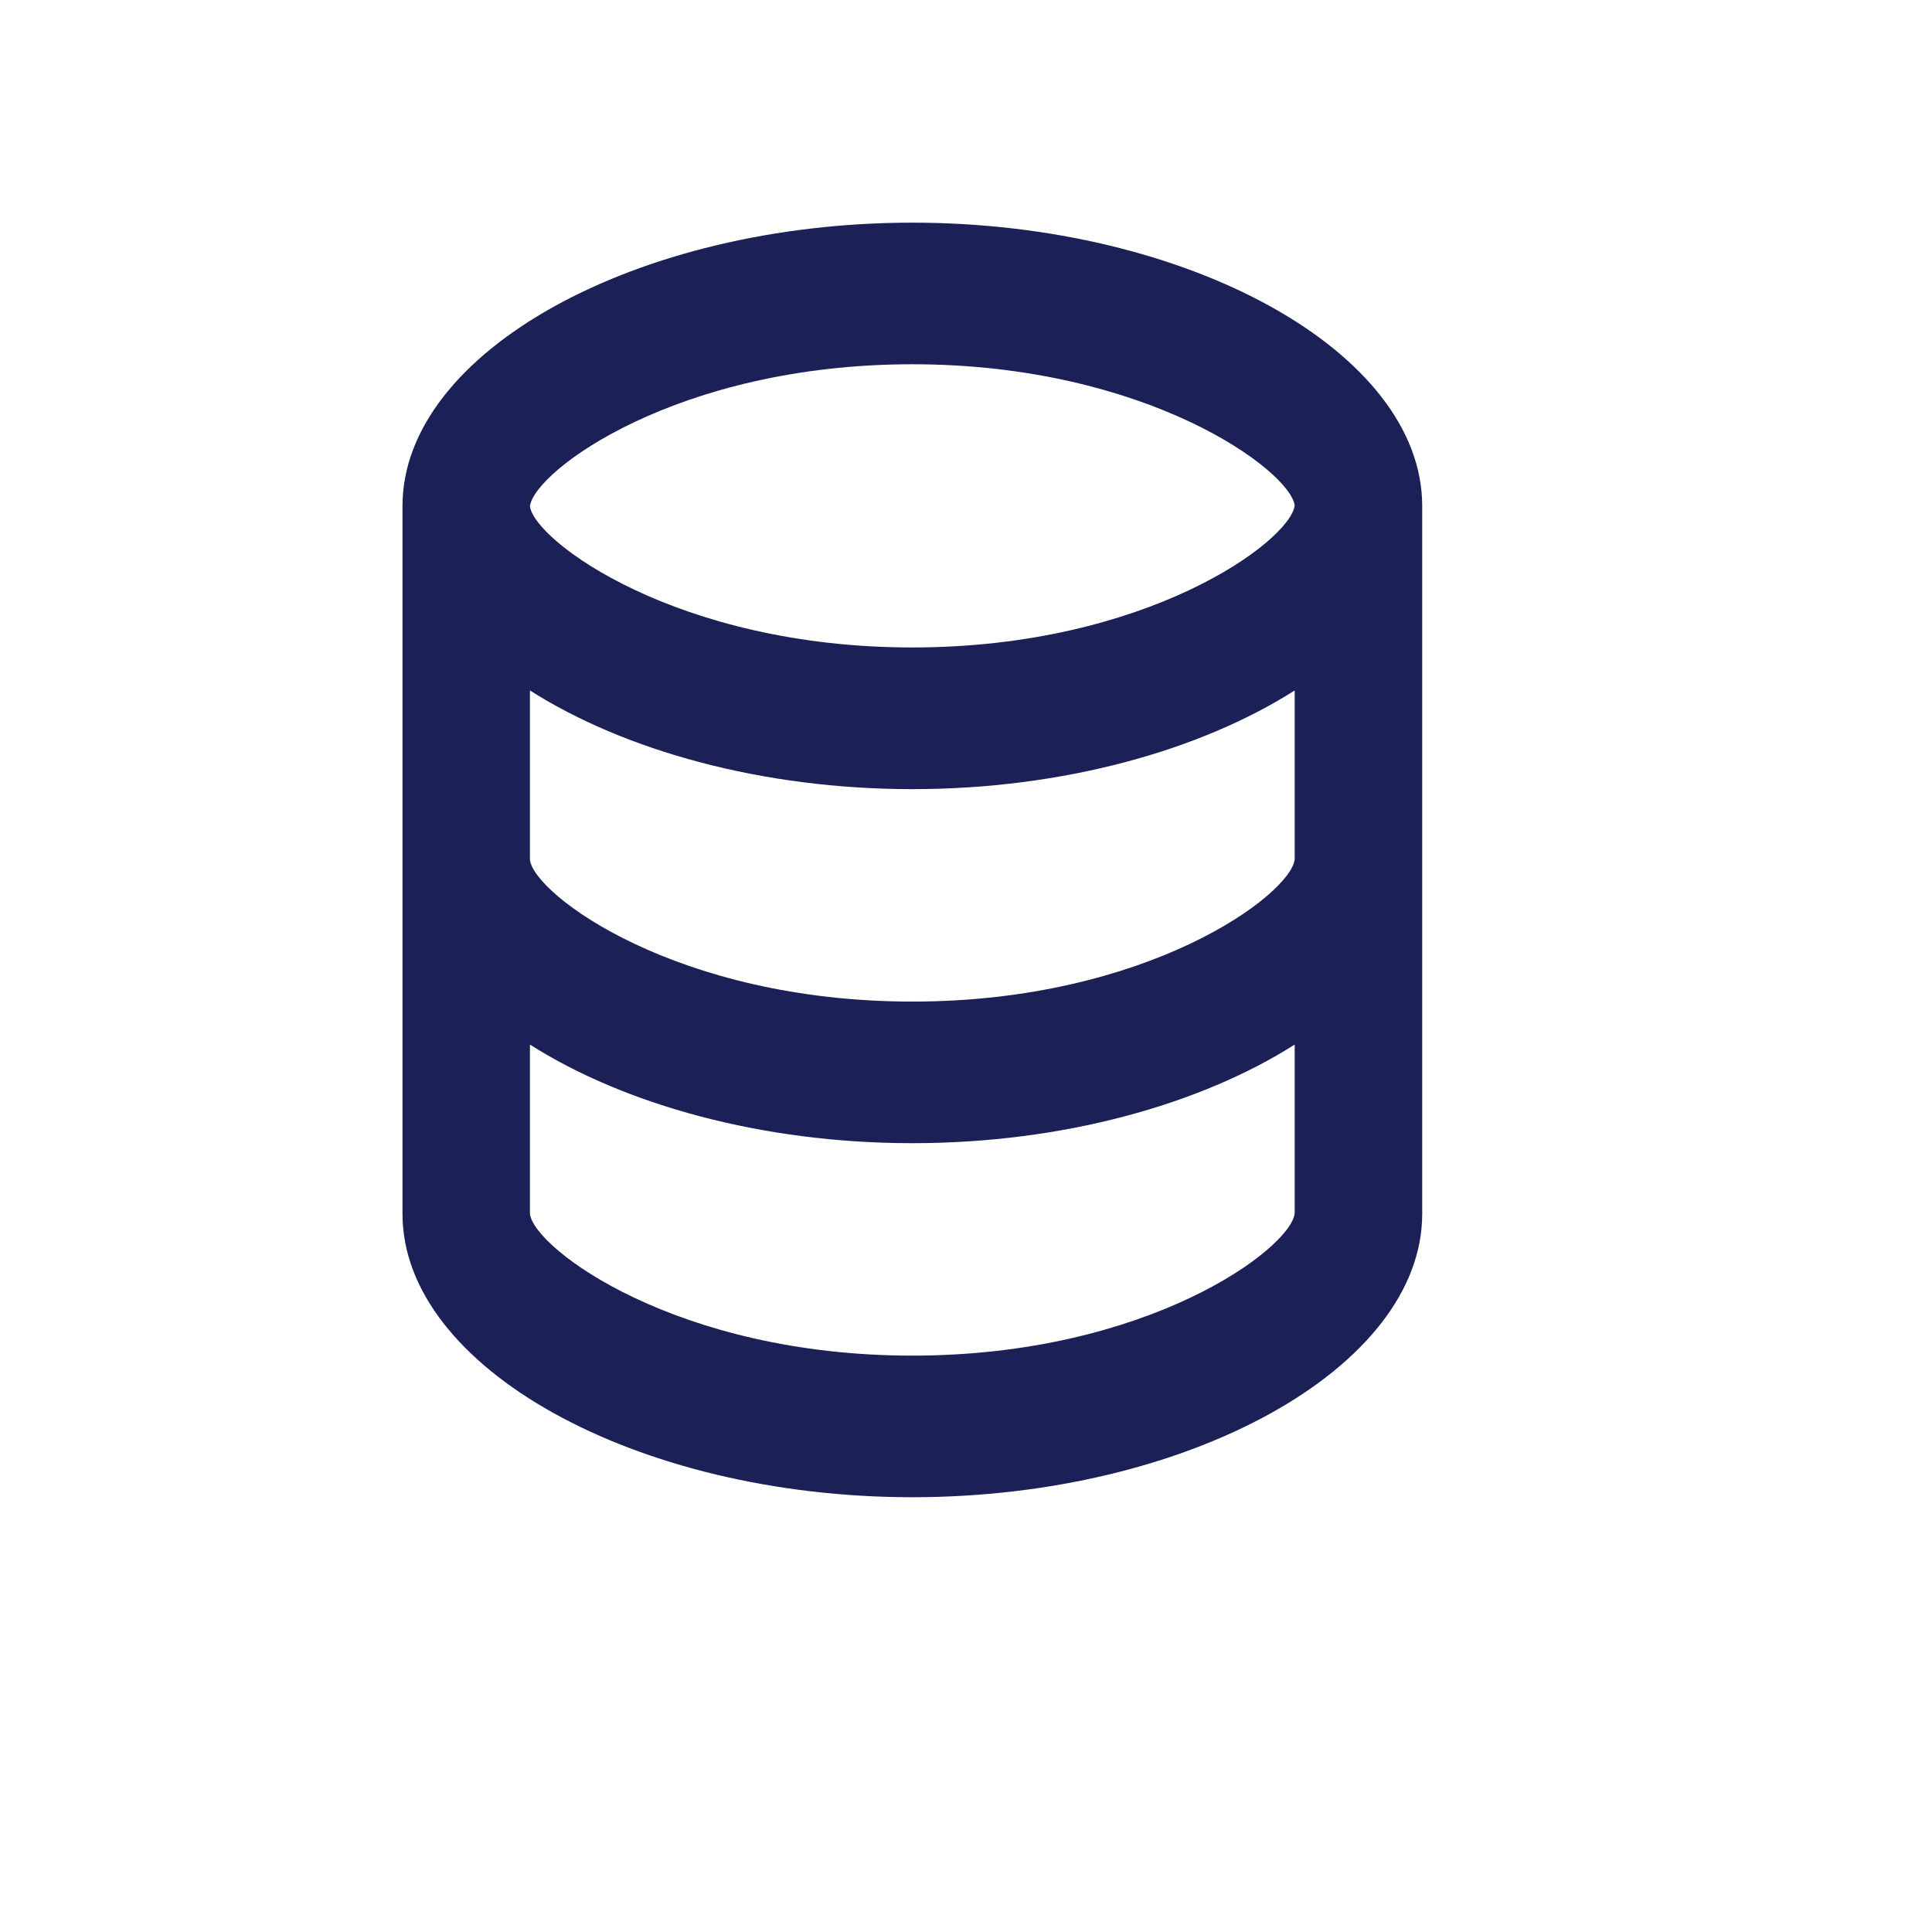
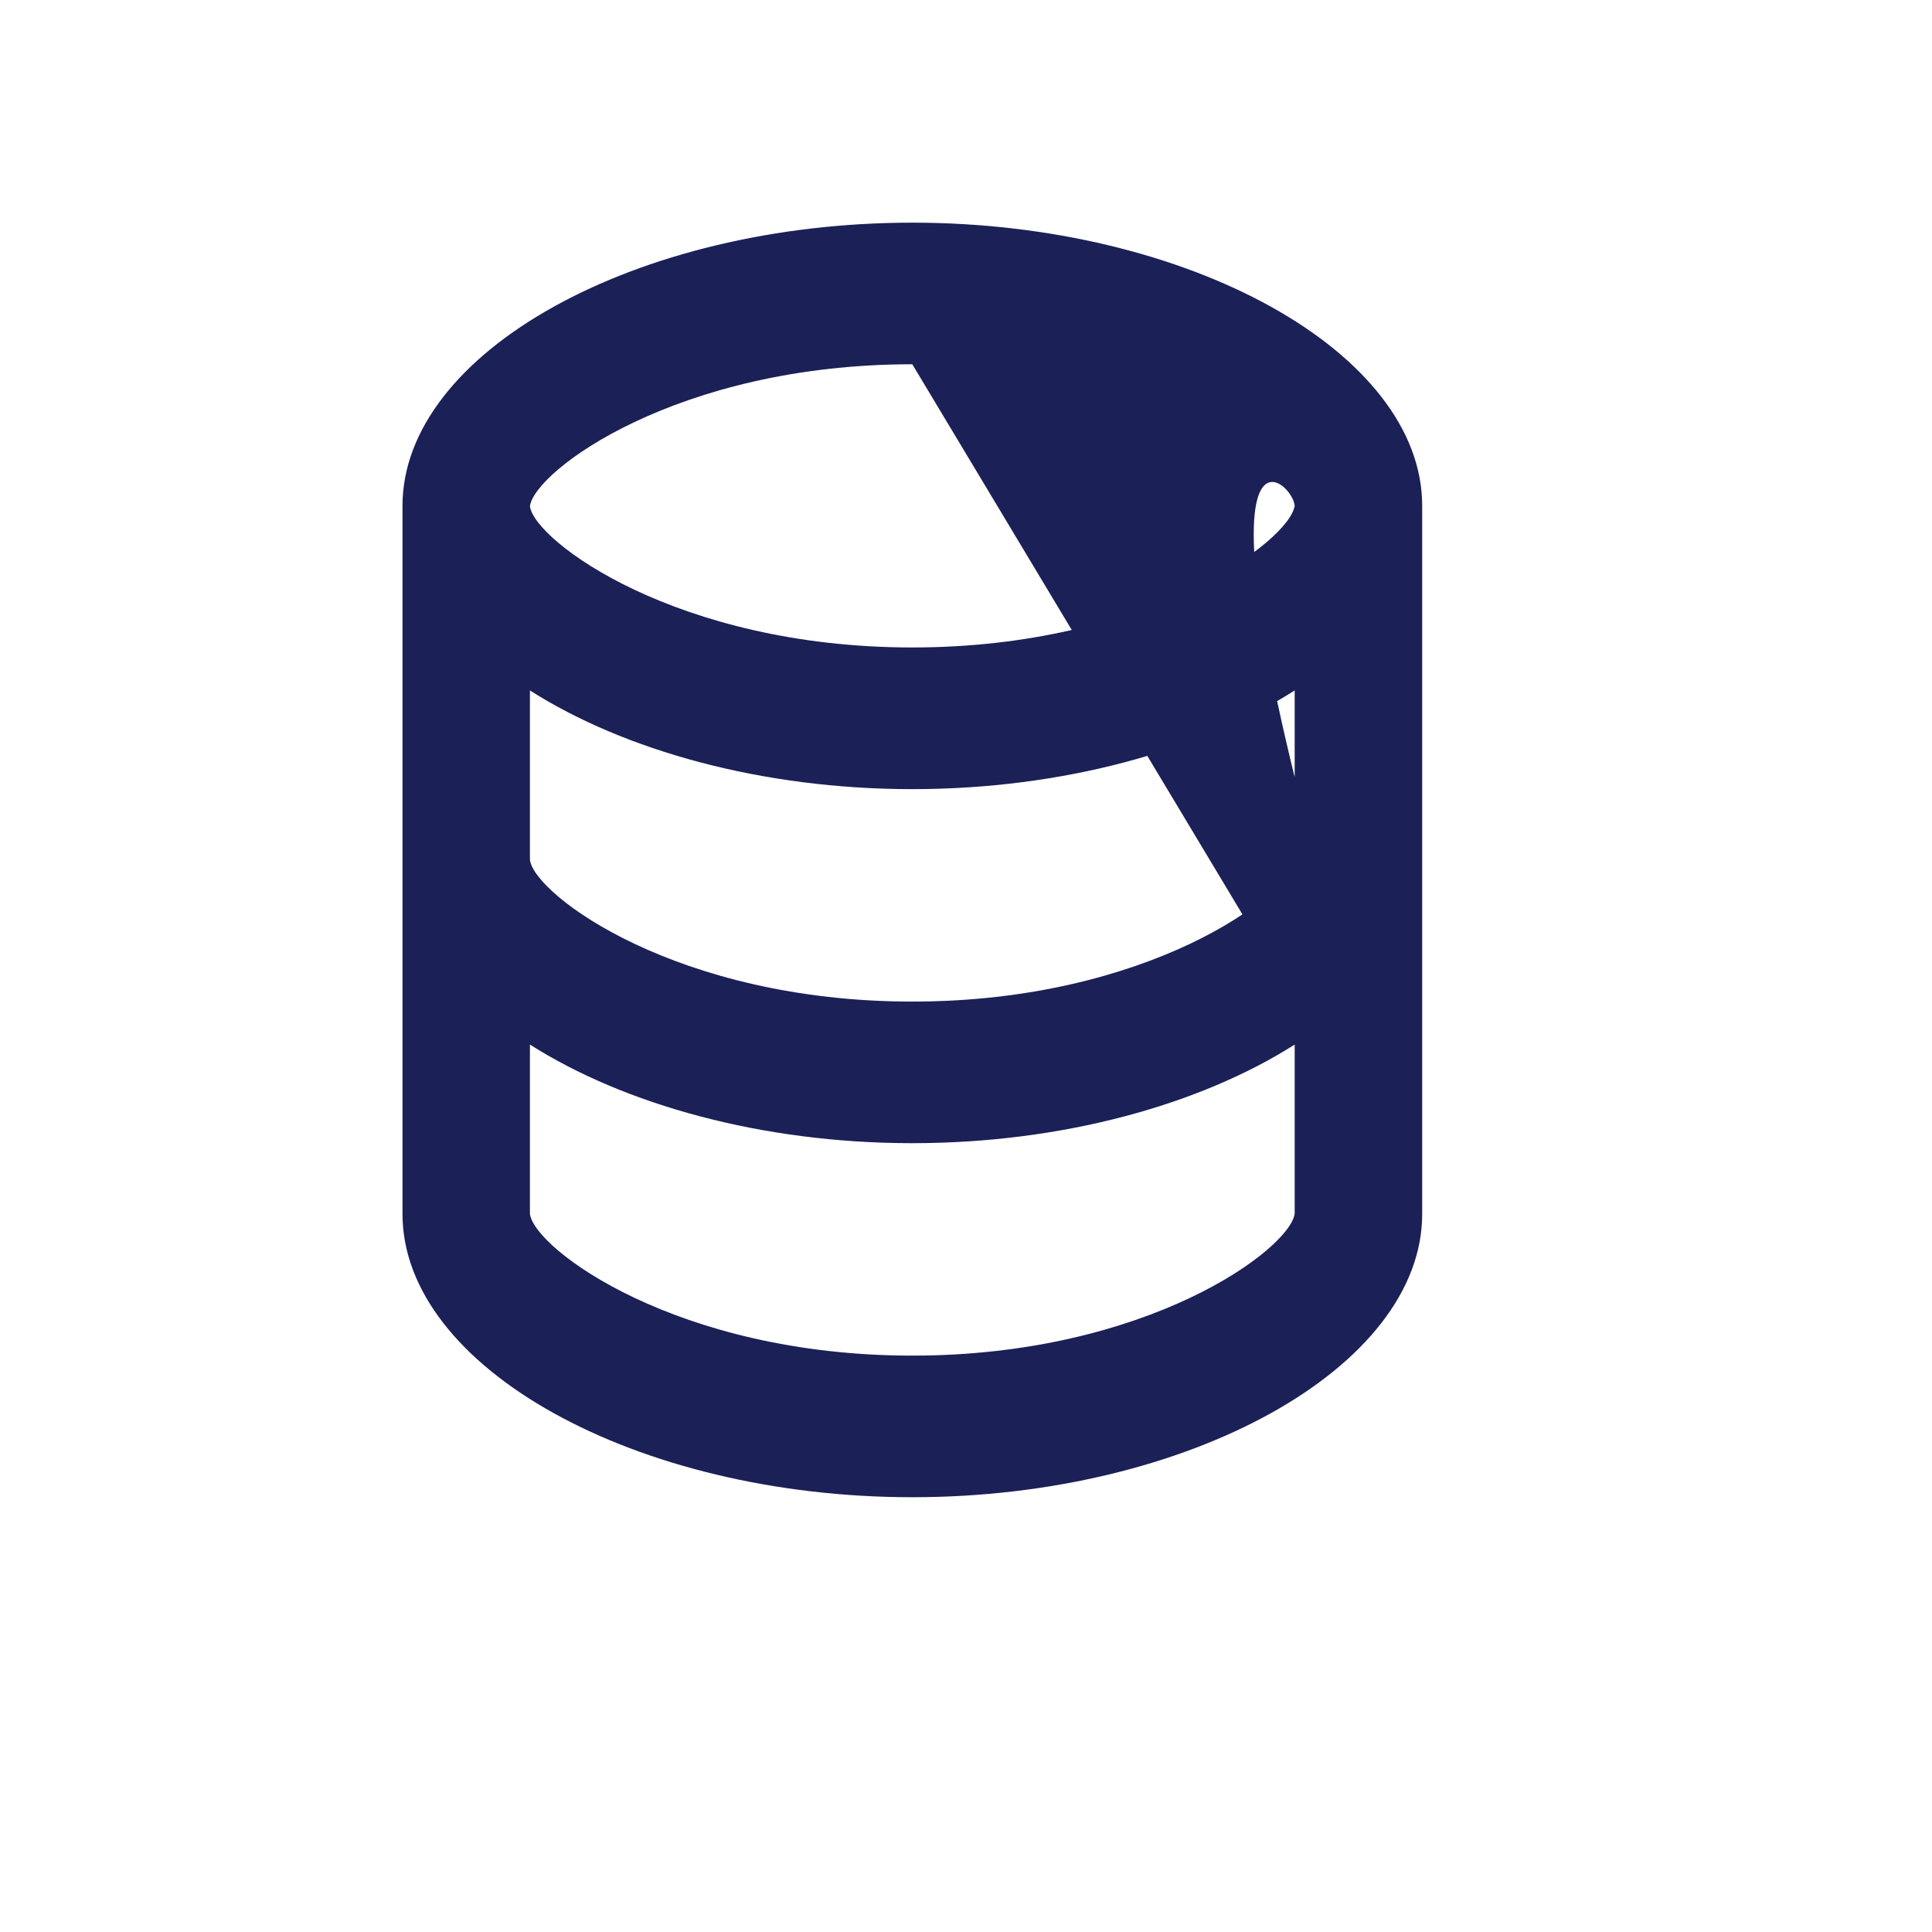
<svg xmlns="http://www.w3.org/2000/svg" width="24" height="24" viewBox="0 0 24 24" fill="none">
-   <path d="M17.667 15.08V6.284C17.667 4.377 14.767 2.766 11.333 2.766C7.9 2.766 5 4.377 5 6.284V15.08C5 16.988 7.9 18.599 11.333 18.599C14.767 18.599 17.667 16.988 17.667 15.08ZM11.333 4.525C14.255 4.525 16.029 5.85 16.083 6.279C16.029 6.718 14.255 8.043 11.333 8.043C8.411 8.043 6.638 6.718 6.583 6.289C6.638 5.85 8.411 4.525 11.333 4.525ZM6.583 8.577C7.754 9.322 9.463 9.803 11.333 9.803C13.204 9.803 14.912 9.322 16.083 8.577V10.677C16.029 11.116 14.255 12.442 11.333 12.442C8.411 12.442 6.638 11.116 6.583 10.682V8.577ZM6.583 15.08V12.976C7.754 13.72 9.463 14.201 11.333 14.201C13.204 14.201 14.912 13.72 16.083 12.976V15.075C16.029 15.514 14.255 16.84 11.333 16.84C8.411 16.84 6.638 15.514 6.583 15.08Z" fill="#1B2057" />
+   <path d="M17.667 15.08V6.284C17.667 4.377 14.767 2.766 11.333 2.766C7.9 2.766 5 4.377 5 6.284V15.08C5 16.988 7.9 18.599 11.333 18.599C14.767 18.599 17.667 16.988 17.667 15.08ZC14.255 4.525 16.029 5.85 16.083 6.279C16.029 6.718 14.255 8.043 11.333 8.043C8.411 8.043 6.638 6.718 6.583 6.289C6.638 5.85 8.411 4.525 11.333 4.525ZM6.583 8.577C7.754 9.322 9.463 9.803 11.333 9.803C13.204 9.803 14.912 9.322 16.083 8.577V10.677C16.029 11.116 14.255 12.442 11.333 12.442C8.411 12.442 6.638 11.116 6.583 10.682V8.577ZM6.583 15.08V12.976C7.754 13.72 9.463 14.201 11.333 14.201C13.204 14.201 14.912 13.72 16.083 12.976V15.075C16.029 15.514 14.255 16.84 11.333 16.84C8.411 16.84 6.638 15.514 6.583 15.08Z" fill="#1B2057" />
</svg>